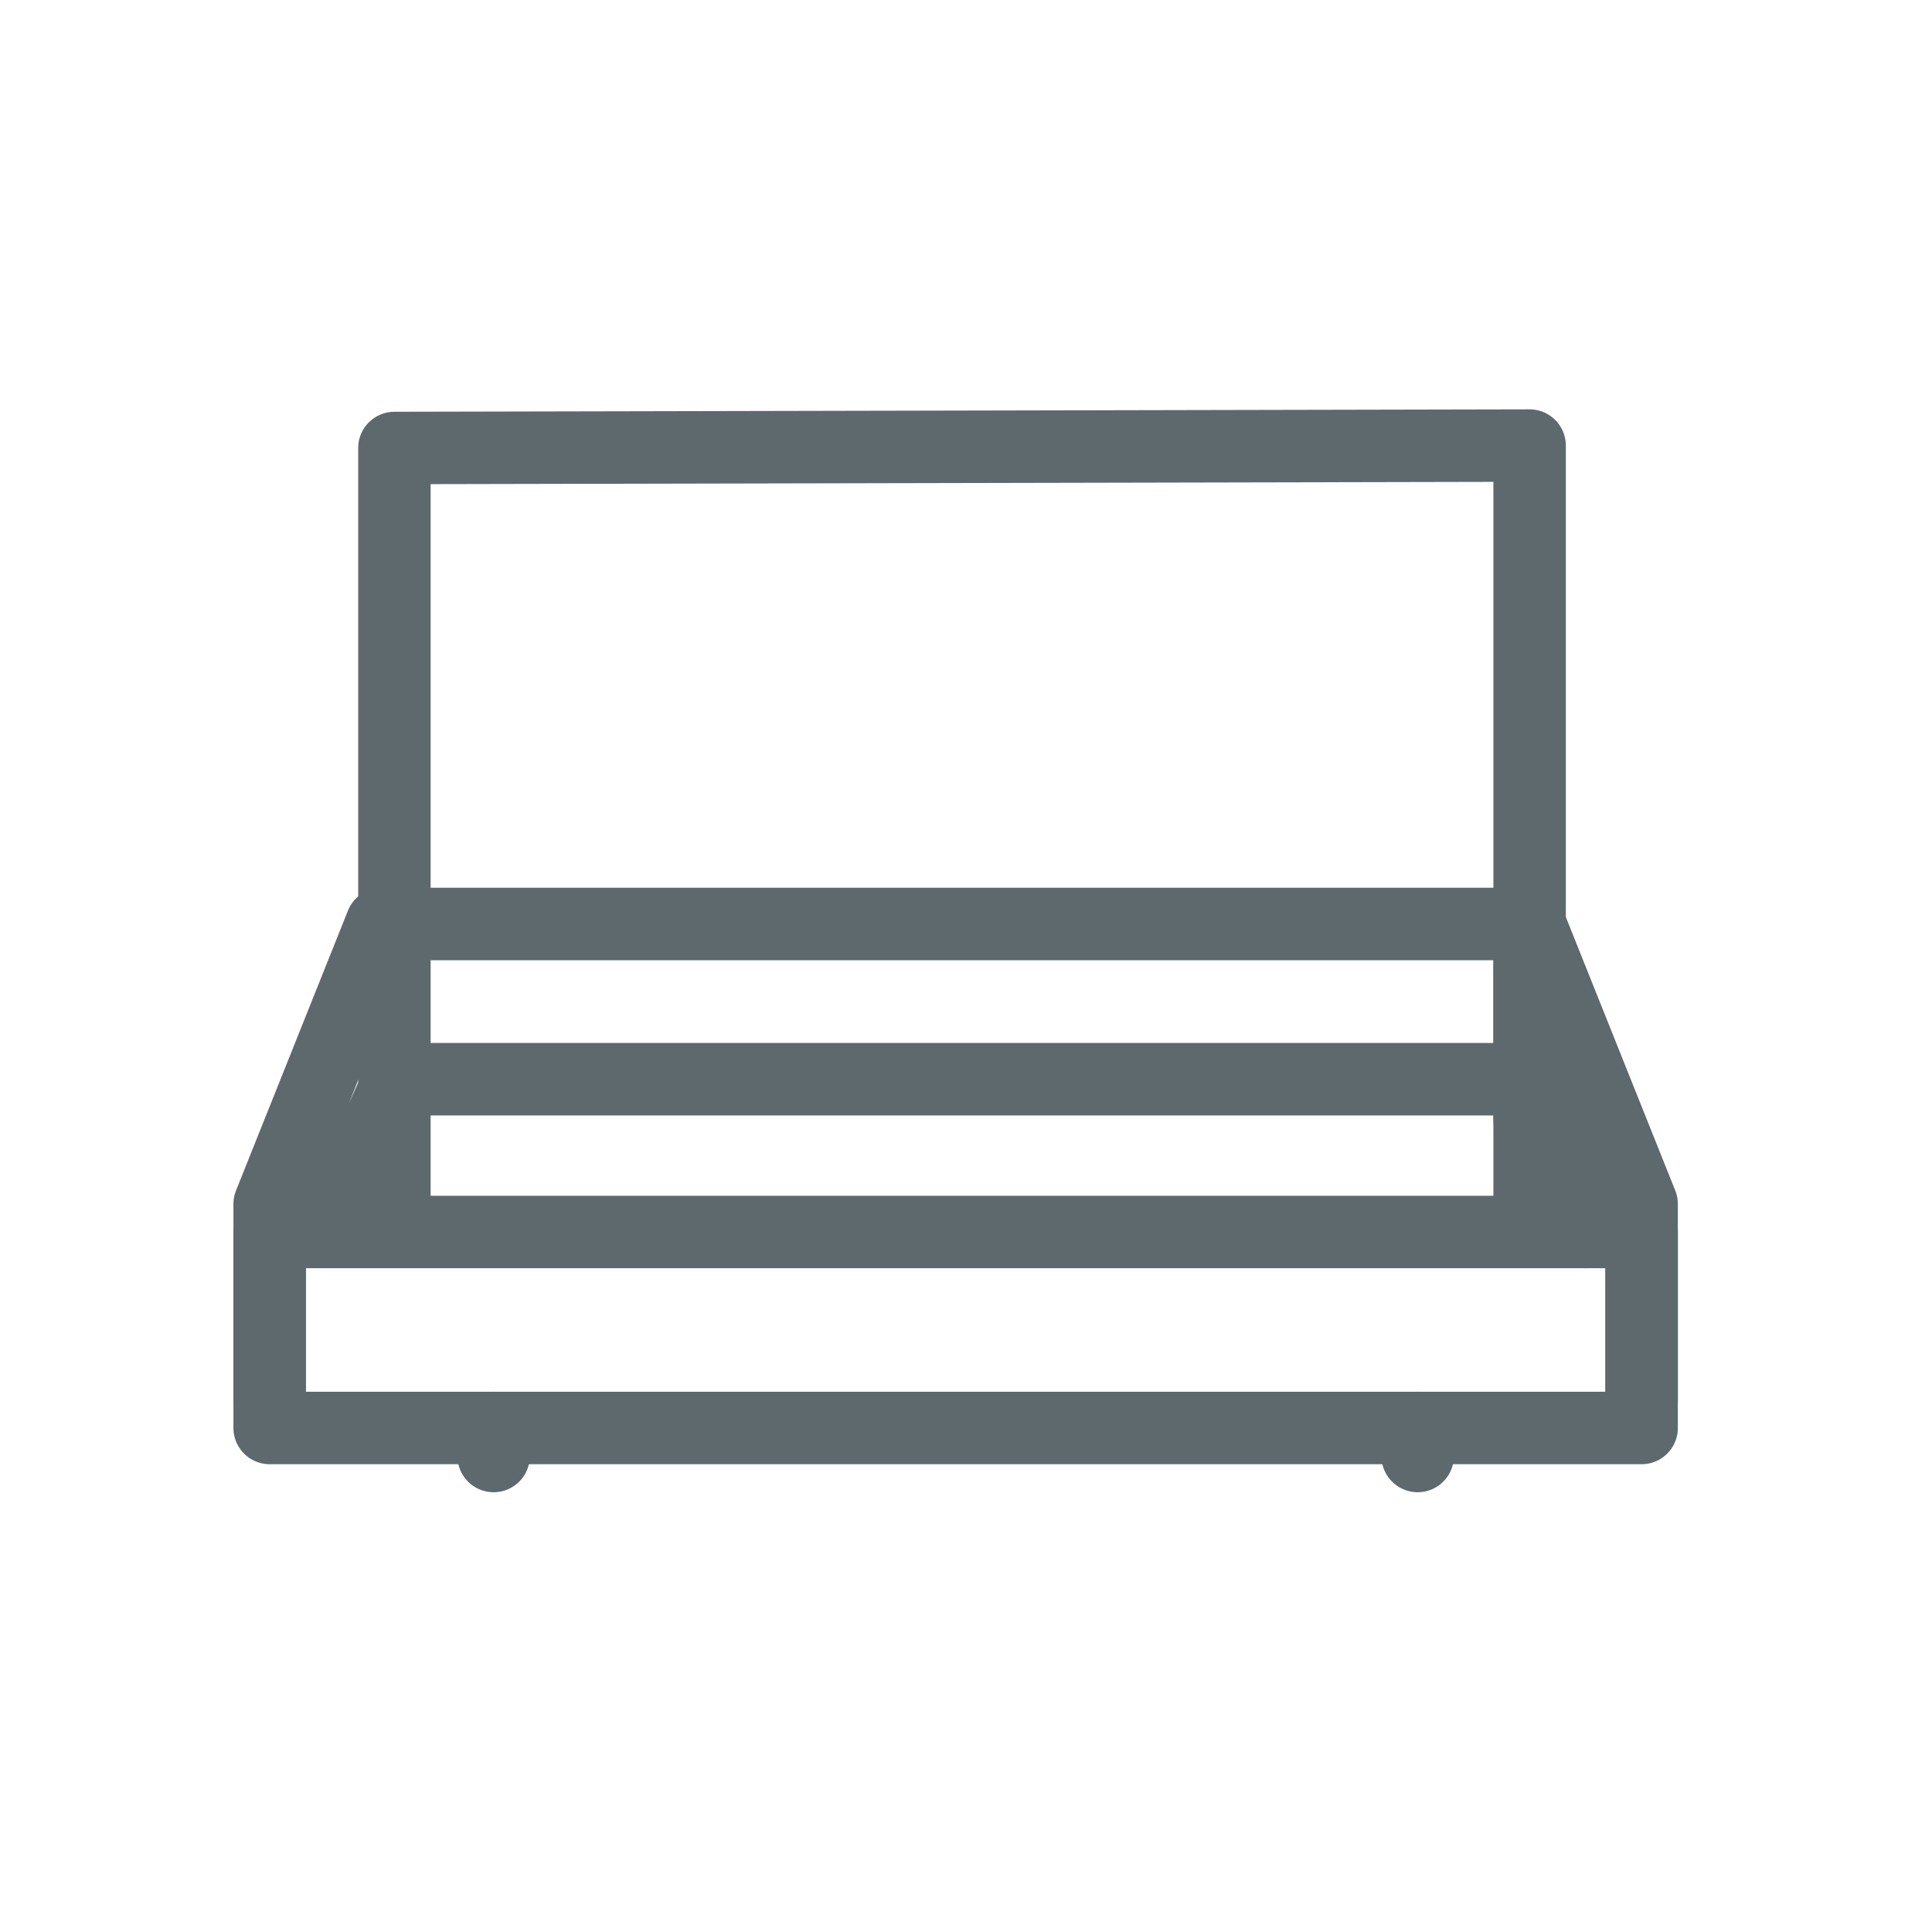
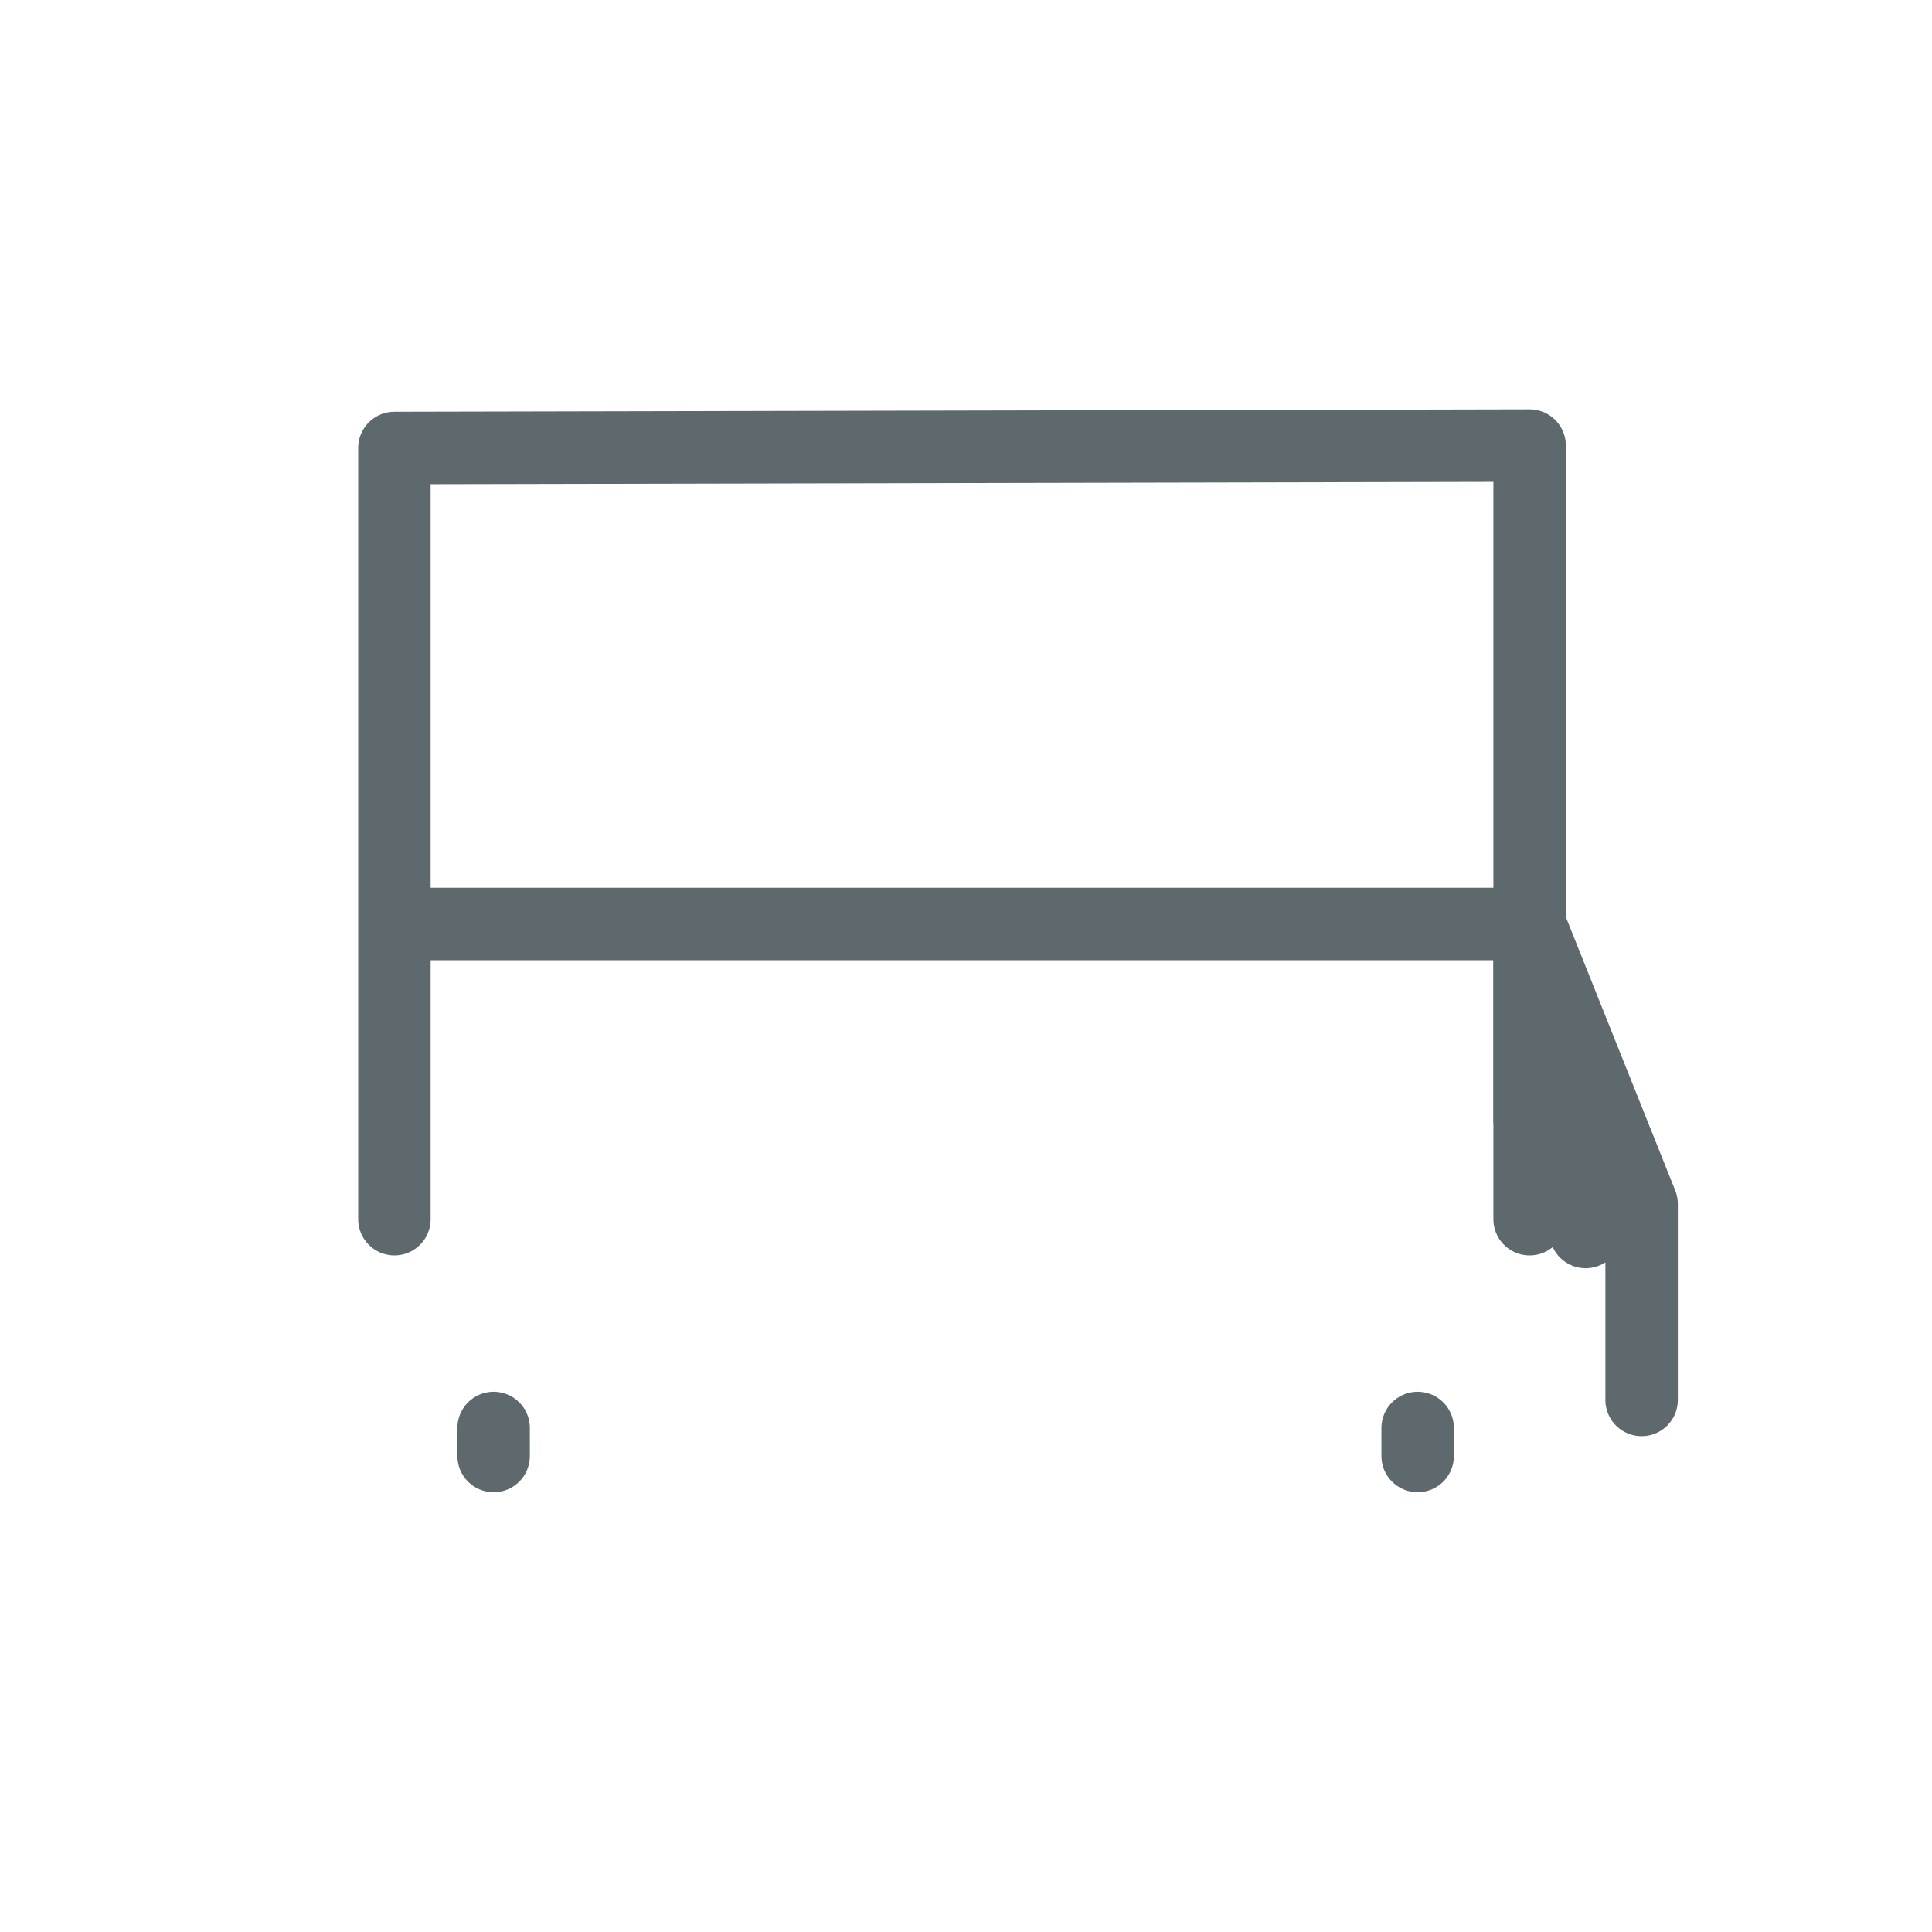
<svg xmlns="http://www.w3.org/2000/svg" width="40" height="40" viewBox="0 0 40 40" fill="none">
  <path d="M8.166 25.242V21.449V9.275L31.669 9.225V21.449V25.242M10.22 29.565V30.145M29.351 29.565V30.145" stroke="#5E696E" stroke-width="1.5" stroke-miterlimit="22.926" stroke-linecap="round" stroke-linejoin="round" />
-   <path d="M6.929 25.354L8.189 22.52M7.901 19.13L5.583 24.927V28.985" stroke="#5E696E" stroke-width="1.5" stroke-miterlimit="22.926" stroke-linecap="round" stroke-linejoin="round" />
  <path d="M32.829 25.507L31.669 23.188V19.13L33.988 24.927V28.985" stroke="#5E696E" stroke-width="1.5" stroke-miterlimit="22.926" stroke-linecap="round" stroke-linejoin="round" />
-   <path fill-rule="evenodd" clip-rule="evenodd" d="M5.583 25.507H33.988V29.565H5.583V25.507Z" stroke="#5E696E" stroke-width="1.5" stroke-miterlimit="22.926" stroke-linecap="round" stroke-linejoin="round" />
  <path d="M31.669 19.13C31.09 19.13 8.481 19.13 8.481 19.13" stroke="#5E696E" stroke-width="1.5" stroke-miterlimit="22.926" stroke-linecap="round" />
-   <path d="M31.669 22.344C31.09 22.344 8.481 22.344 8.481 22.344" stroke="#5E696E" stroke-width="1.5" stroke-miterlimit="22.926" stroke-linecap="round" />
</svg>